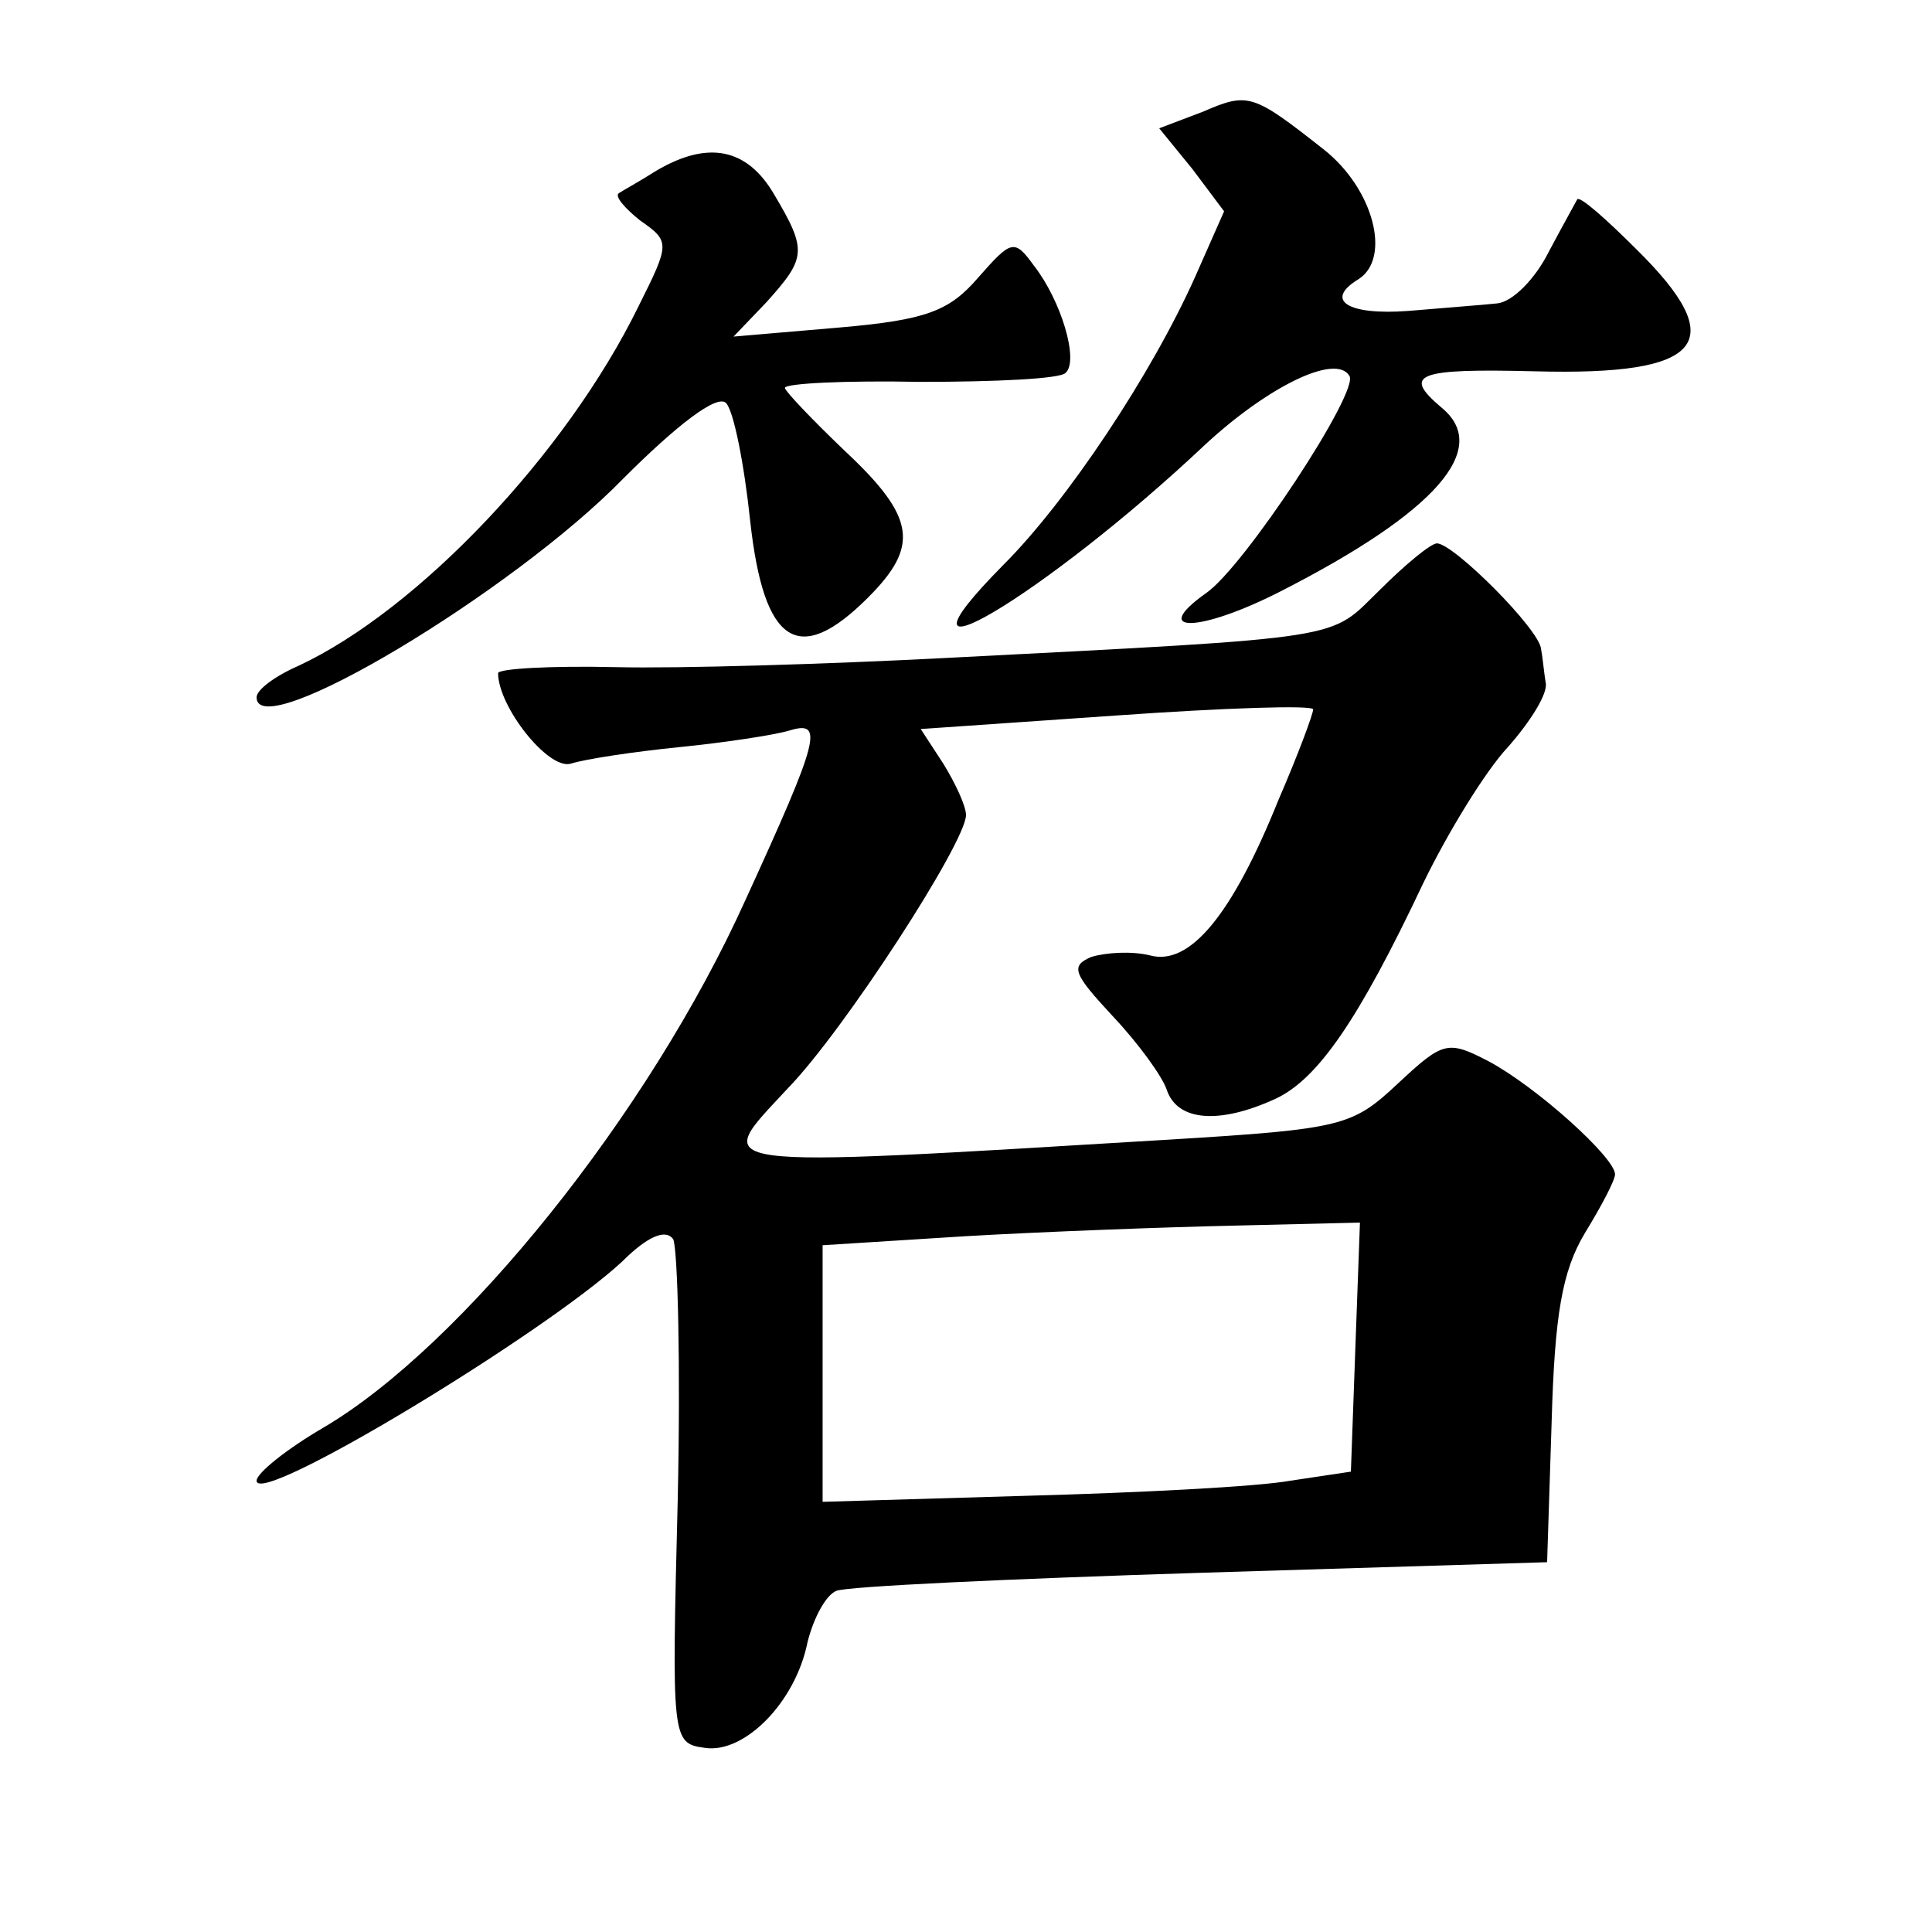
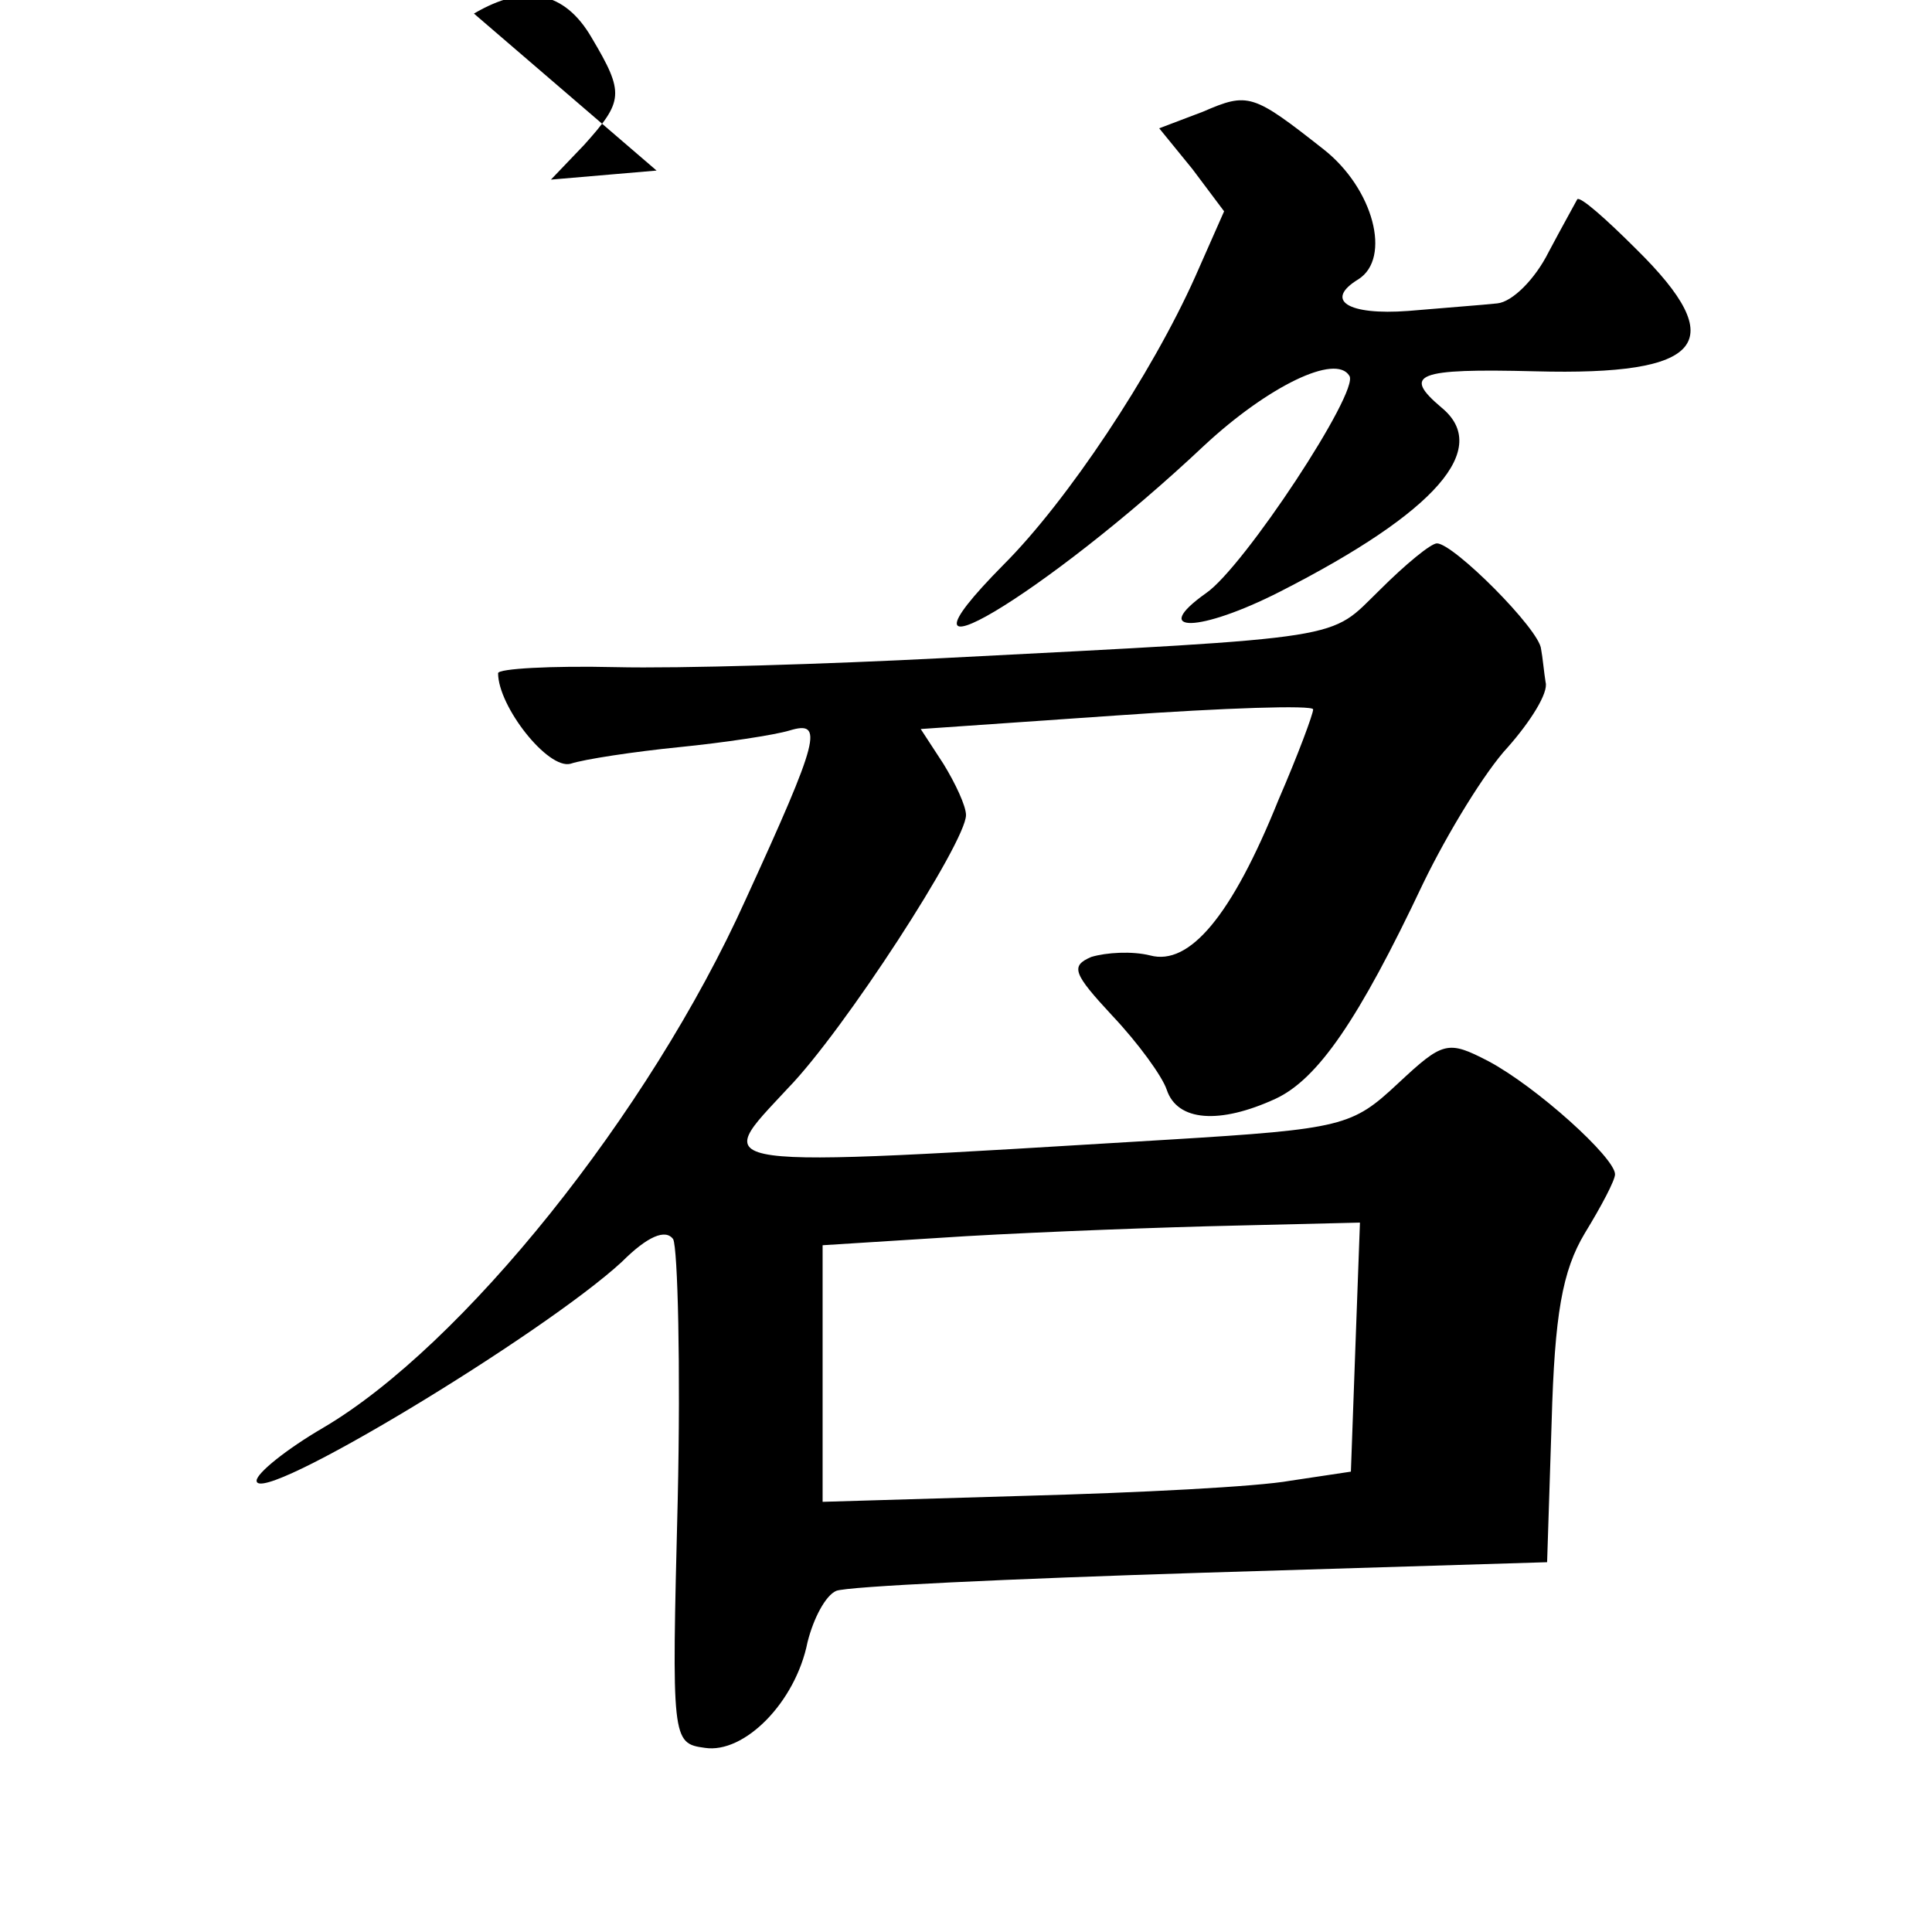
<svg xmlns="http://www.w3.org/2000/svg" version="1.0" width="128pt" height="128pt" viewBox="0 0 128 128" preserveAspectRatio="xMidYMid meet">
  <g transform="translate(0,128) scale(0.1,-0.1)" fill="#0" stroke="none">
-     <path d="M797 1206 l-29 -11 22 -27 21 -28 -19 -43 c-29 -65 -85 -149 -127 -191 -88 -89 28 -20 133 79 42 39 87 61 96 46 7 -10 -70 -127 -95 -144 -38 -27 -4 -26 49 1 104 53 140 95 107 122 -26 22 -17 26 62 24 112 -3 130 19 67 81 -20 20 -37 35 -39 33 -1 -2 -10 -18 -19 -35 -9 -18 -24 -33 -34 -34 -9 -1 -36 -3 -59 -5 -40 -3 -56 7 -33 21 22 14 10 60 -23 86 -47 37 -50 38 -80 25z M435 1167 c-11 -7 -22 -13 -25 -15 -3 -2 4 -10 14 -18 20 -14 20 -15 -1 -57 -48 -98 -146 -201 -225 -238 -16 -7 -28 -16 -28 -21 0 -32 170 70 243 145 35 35 62 56 68 50 5 -5 12 -40 16 -78 9 -82 32 -97 78 -51 34 34 32 53 -15 97 -22 21 -40 40 -40 42 0 3 40 5 90 4 49 0 93 2 96 6 9 8 -3 48 -21 71 -13 18 -15 17 -37 -8 -19 -22 -34 -28 -92 -33 l-70 -6 22 23 c26 29 27 34 5 71 -18 31 -44 36 -78 16z M914 889 c-34 -33 -17 -31 -289 -45 -77 -4 -175 -7 -217 -6 -43 1 -78 -1 -78 -4 0 -22 33 -64 48 -60 9 3 42 8 72 11 30 3 63 8 73 11 23 7 20 -5 -29 -112 -64 -142 -188 -296 -280 -350 -24 -14 -44 -30 -44 -35 0 -18 190 97 242 145 17 17 29 22 34 15 3 -6 5 -84 3 -173 -4 -159 -4 -161 18 -164 26 -4 60 30 68 70 4 16 12 31 19 34 7 3 115 8 242 12 l229 7 3 93 c2 71 7 100 22 125 11 18 20 35 20 39 0 11 -52 58 -84 75 -27 14 -30 13 -60 -15 -30 -28 -36 -30 -151 -37 -315 -19 -303 -20 -253 34 37 38 118 163 118 181 0 6 -7 21 -15 34 l-15 23 130 9 c71 5 130 7 130 4 0 -3 -10 -30 -23 -60 -31 -77 -59 -110 -85 -103 -12 3 -29 2 -39 -1 -14 -6 -12 -11 14 -39 17 -18 33 -40 36 -49 7 -21 35 -23 72 -6 28 13 55 52 98 143 16 33 41 74 56 90 15 17 27 36 25 43 -1 6 -2 17 -3 22 -1 13 -58 70 -69 70 -4 0 -21 -14 -38 -31z m-16 -501 l-3 -83 -40 -6 c-22 -4 -101 -8 -175 -10 l-135 -4 0 85 0 85 95 6 c52 3 132 6 178 7 l83 2 -3 -82z" />
+     <path d="M797 1206 l-29 -11 22 -27 21 -28 -19 -43 c-29 -65 -85 -149 -127 -191 -88 -89 28 -20 133 79 42 39 87 61 96 46 7 -10 -70 -127 -95 -144 -38 -27 -4 -26 49 1 104 53 140 95 107 122 -26 22 -17 26 62 24 112 -3 130 19 67 81 -20 20 -37 35 -39 33 -1 -2 -10 -18 -19 -35 -9 -18 -24 -33 -34 -34 -9 -1 -36 -3 -59 -5 -40 -3 -56 7 -33 21 22 14 10 60 -23 86 -47 37 -50 38 -80 25z M435 1167 l-70 -6 22 23 c26 29 27 34 5 71 -18 31 -44 36 -78 16z M914 889 c-34 -33 -17 -31 -289 -45 -77 -4 -175 -7 -217 -6 -43 1 -78 -1 -78 -4 0 -22 33 -64 48 -60 9 3 42 8 72 11 30 3 63 8 73 11 23 7 20 -5 -29 -112 -64 -142 -188 -296 -280 -350 -24 -14 -44 -30 -44 -35 0 -18 190 97 242 145 17 17 29 22 34 15 3 -6 5 -84 3 -173 -4 -159 -4 -161 18 -164 26 -4 60 30 68 70 4 16 12 31 19 34 7 3 115 8 242 12 l229 7 3 93 c2 71 7 100 22 125 11 18 20 35 20 39 0 11 -52 58 -84 75 -27 14 -30 13 -60 -15 -30 -28 -36 -30 -151 -37 -315 -19 -303 -20 -253 34 37 38 118 163 118 181 0 6 -7 21 -15 34 l-15 23 130 9 c71 5 130 7 130 4 0 -3 -10 -30 -23 -60 -31 -77 -59 -110 -85 -103 -12 3 -29 2 -39 -1 -14 -6 -12 -11 14 -39 17 -18 33 -40 36 -49 7 -21 35 -23 72 -6 28 13 55 52 98 143 16 33 41 74 56 90 15 17 27 36 25 43 -1 6 -2 17 -3 22 -1 13 -58 70 -69 70 -4 0 -21 -14 -38 -31z m-16 -501 l-3 -83 -40 -6 c-22 -4 -101 -8 -175 -10 l-135 -4 0 85 0 85 95 6 c52 3 132 6 178 7 l83 2 -3 -82z" />
  </g>
</svg>